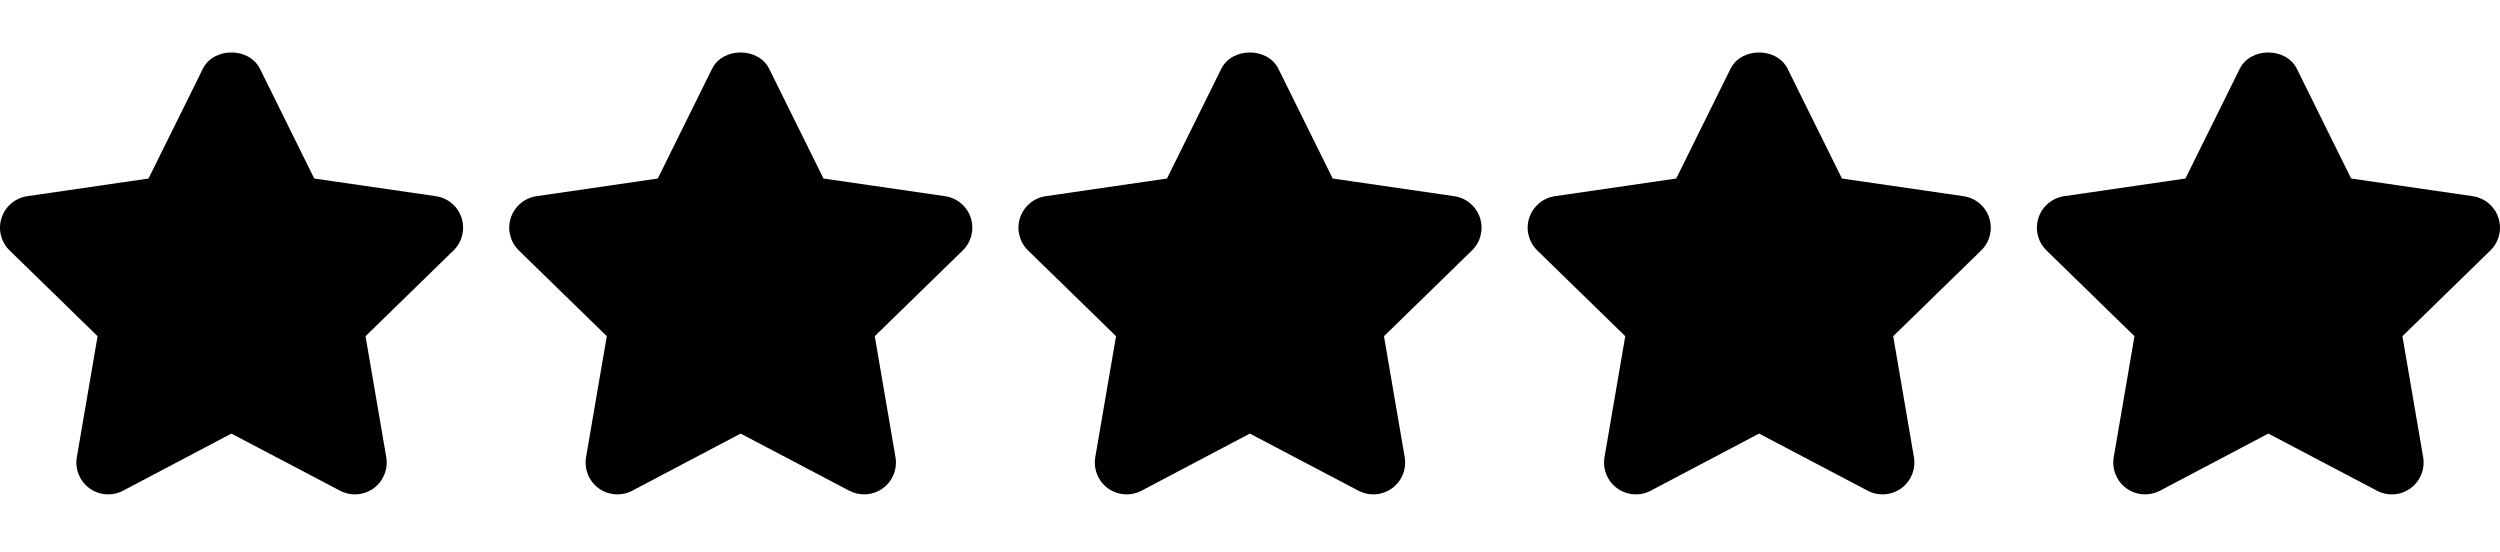
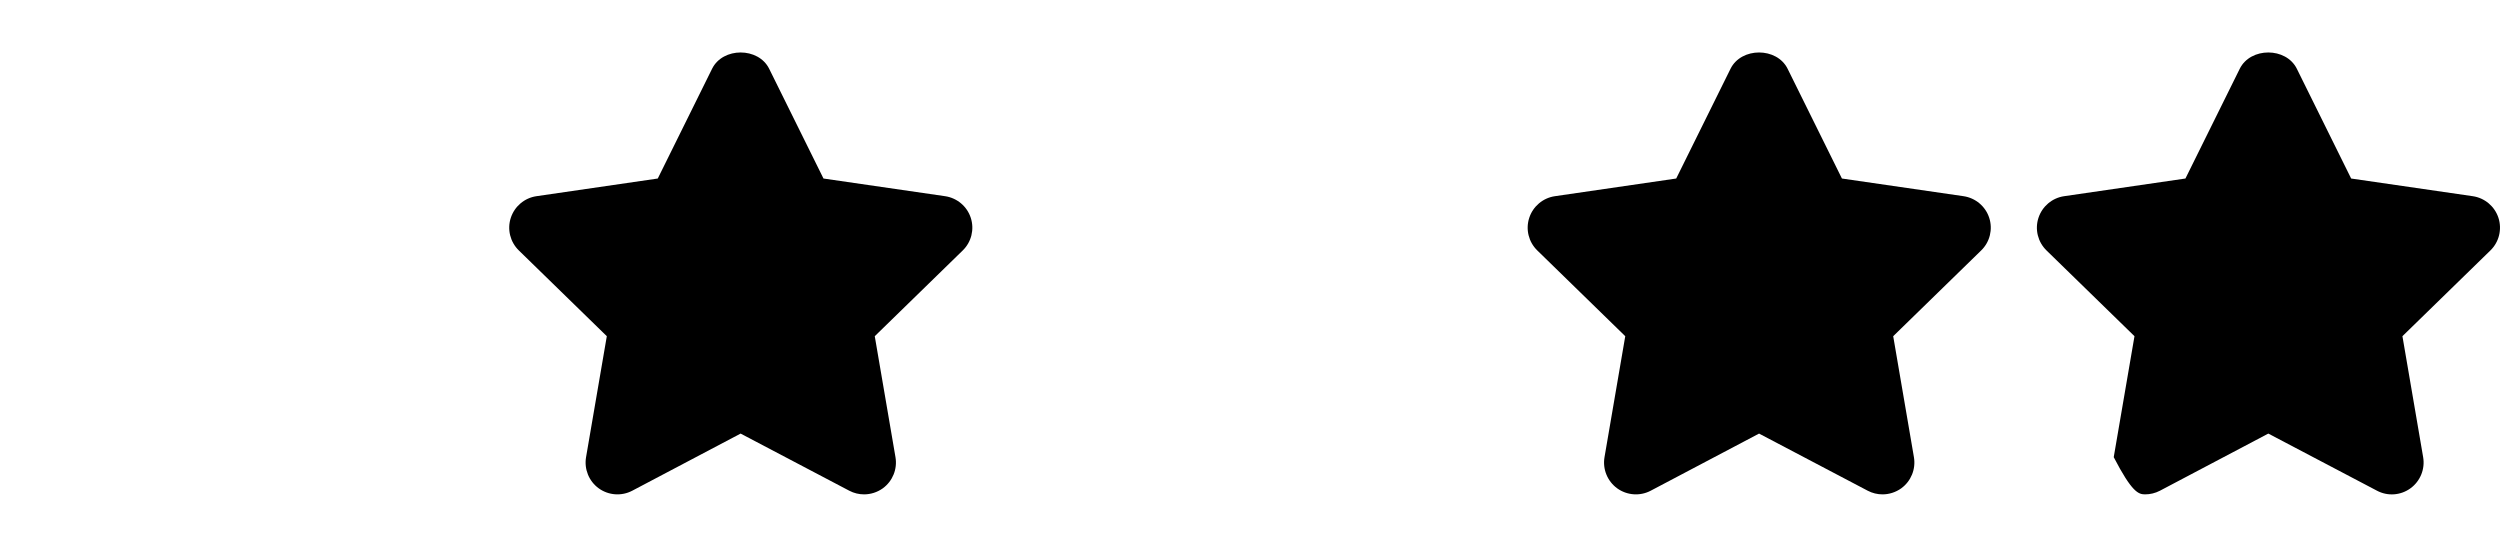
<svg xmlns="http://www.w3.org/2000/svg" viewBox="0 0 512 113" height="113" width="512">
  <g id="Group">
    <g id="g1">
-       <path d="M 94.526 44.611 C 93.757 42.252 91.717 40.537 89.259 40.179 L 64.36 36.561 L 53.234 14.08 C 51.031 9.635 43.75 9.635 41.547 14.08 L 30.421 36.561 L 5.581 40.179 C 3.13 40.537 1.09 42.258 0.321 44.618 C -0.448 46.971 0.191 49.559 1.97 51.292 L 19.986 68.852 L 15.736 93.627 C 15.319 96.071 16.323 98.548 18.33 100.008 C 20.344 101.461 23.01 101.651 25.2 100.497 L 47.388 88.797 L 69.641 100.497 C 70.593 100.999 71.636 101.247 72.672 101.247 C 74.021 101.247 75.37 100.823 76.511 100.009 C 78.519 98.542 79.522 96.072 79.105 93.628 L 74.862 68.853 L 92.878 51.293 C 94.657 49.565 95.295 46.971 94.526 44.611 Z" stroke="none" fill="#000000" id="Path" />
-     </g>
+       </g>
  </g>
  <g id="g2">
    <g id="g3">
      <path d="M 198.815 44.611 C 198.046 42.252 196.006 40.537 193.548 40.179 L 168.649 36.561 L 157.523 14.08 C 155.32 9.635 148.039 9.635 145.836 14.08 L 134.71 36.561 L 109.87 40.179 C 107.419 40.537 105.379 42.258 104.61 44.618 C 103.841 46.971 104.48 49.559 106.259 51.292 L 124.275 68.852 L 120.025 93.627 C 119.608 96.071 120.612 98.555 122.619 100.008 C 124.627 101.461 127.299 101.651 129.489 100.497 L 151.677 88.797 L 173.93 100.497 C 174.882 100.999 175.925 101.247 176.961 101.247 C 178.31 101.247 179.659 100.823 180.8 100.009 C 182.808 98.542 183.811 96.072 183.394 93.628 L 179.151 68.853 L 197.167 51.293 C 198.946 49.565 199.584 46.971 198.815 44.611 Z" stroke="none" fill="#000000" id="path1" />
    </g>
  </g>
  <g id="g4">
    <g id="g5">
-       <path d="M 303.104 44.611 C 302.335 42.252 300.295 40.537 297.837 40.179 L 272.938 36.561 L 261.812 14.08 C 259.609 9.635 252.328 9.635 250.125 14.08 L 238.999 36.561 L 214.159 40.179 C 211.708 40.537 209.668 42.258 208.899 44.618 C 208.13 46.971 208.769 49.559 210.548 51.292 L 228.564 68.852 L 224.314 93.627 C 223.897 96.071 224.901 98.548 226.908 100.008 C 228.922 101.461 231.588 101.651 233.778 100.497 L 255.965 88.797 L 278.218 100.497 C 279.17 100.999 280.213 101.247 281.249 101.247 C 282.598 101.247 283.947 100.823 285.088 100.009 C 287.096 98.542 288.099 96.072 287.682 93.628 L 283.439 68.853 L 301.455 51.293 C 303.235 49.565 303.873 46.971 303.104 44.611 Z" stroke="none" fill="#000000" id="path2" />
-     </g>
+       </g>
  </g>
  <g id="g6">
    <g id="g7">
      <path d="M 407.393 44.611 C 406.624 42.252 404.584 40.537 402.126 40.179 L 377.227 36.561 L 366.101 14.08 C 363.898 9.635 356.617 9.635 354.414 14.08 L 343.288 36.561 L 318.448 40.179 C 315.997 40.537 313.957 42.258 313.188 44.618 C 312.419 46.971 313.058 49.559 314.837 51.292 L 332.853 68.852 L 328.603 93.627 C 328.186 96.071 329.19 98.548 331.197 100.008 C 333.211 101.461 335.877 101.651 338.067 100.497 L 360.254 88.797 L 382.507 100.497 C 383.459 100.999 384.502 101.247 385.538 101.247 C 386.887 101.247 388.236 100.823 389.377 100.009 C 391.385 98.542 392.388 96.072 391.971 93.628 L 387.728 68.853 L 405.744 51.293 C 407.523 49.565 408.162 46.971 407.393 44.611 Z" stroke="none" fill="#000000" id="path3" />
    </g>
  </g>
  <g id="g8">
    <g id="g9">
-       <path d="M 511.682 44.611 C 510.906 42.252 508.873 40.537 506.415 40.179 L 481.516 36.561 L 470.39 14.08 C 468.187 9.635 460.906 9.635 458.703 14.08 L 447.577 36.561 L 422.737 40.179 C 420.286 40.537 418.246 42.258 417.477 44.618 C 416.708 46.971 417.347 49.559 419.126 51.292 L 437.142 68.852 L 432.892 93.627 C 432.475 96.071 433.479 98.548 435.486 100.008 C 436.62 100.829 437.963 101.246 439.312 101.246 C 440.355 101.246 441.398 100.998 442.362 100.496 L 464.55 88.796 L 486.809 100.496 C 488.999 101.663 491.658 101.467 493.673 100.001 C 495.674 98.541 496.678 96.071 496.261 93.626 L 492.018 68.851 L 510.034 51.291 C 511.812 49.565 512.445 46.971 511.682 44.611 Z" stroke="none" fill="#000000" id="path4" />
+       <path d="M 511.682 44.611 C 510.906 42.252 508.873 40.537 506.415 40.179 L 481.516 36.561 L 470.39 14.08 C 468.187 9.635 460.906 9.635 458.703 14.08 L 447.577 36.561 L 422.737 40.179 C 420.286 40.537 418.246 42.258 417.477 44.618 C 416.708 46.971 417.347 49.559 419.126 51.292 L 437.142 68.852 L 432.892 93.627 C 436.62 100.829 437.963 101.246 439.312 101.246 C 440.355 101.246 441.398 100.998 442.362 100.496 L 464.55 88.796 L 486.809 100.496 C 488.999 101.663 491.658 101.467 493.673 100.001 C 495.674 98.541 496.678 96.071 496.261 93.626 L 492.018 68.851 L 510.034 51.291 C 511.812 49.565 512.445 46.971 511.682 44.611 Z" stroke="none" fill="#000000" id="path4" />
    </g>
  </g>
  <g id="g10" />
  <g id="g11" />
  <g id="g12" />
  <g id="g13" />
  <g id="g14" />
  <g id="g15" />
  <g id="g16" />
  <g id="g17" />
  <g id="g18" />
  <g id="g19" />
  <g id="g20" />
  <g id="g21" />
  <g id="g22" />
  <g id="g23" />
  <g id="g24" />
</svg>